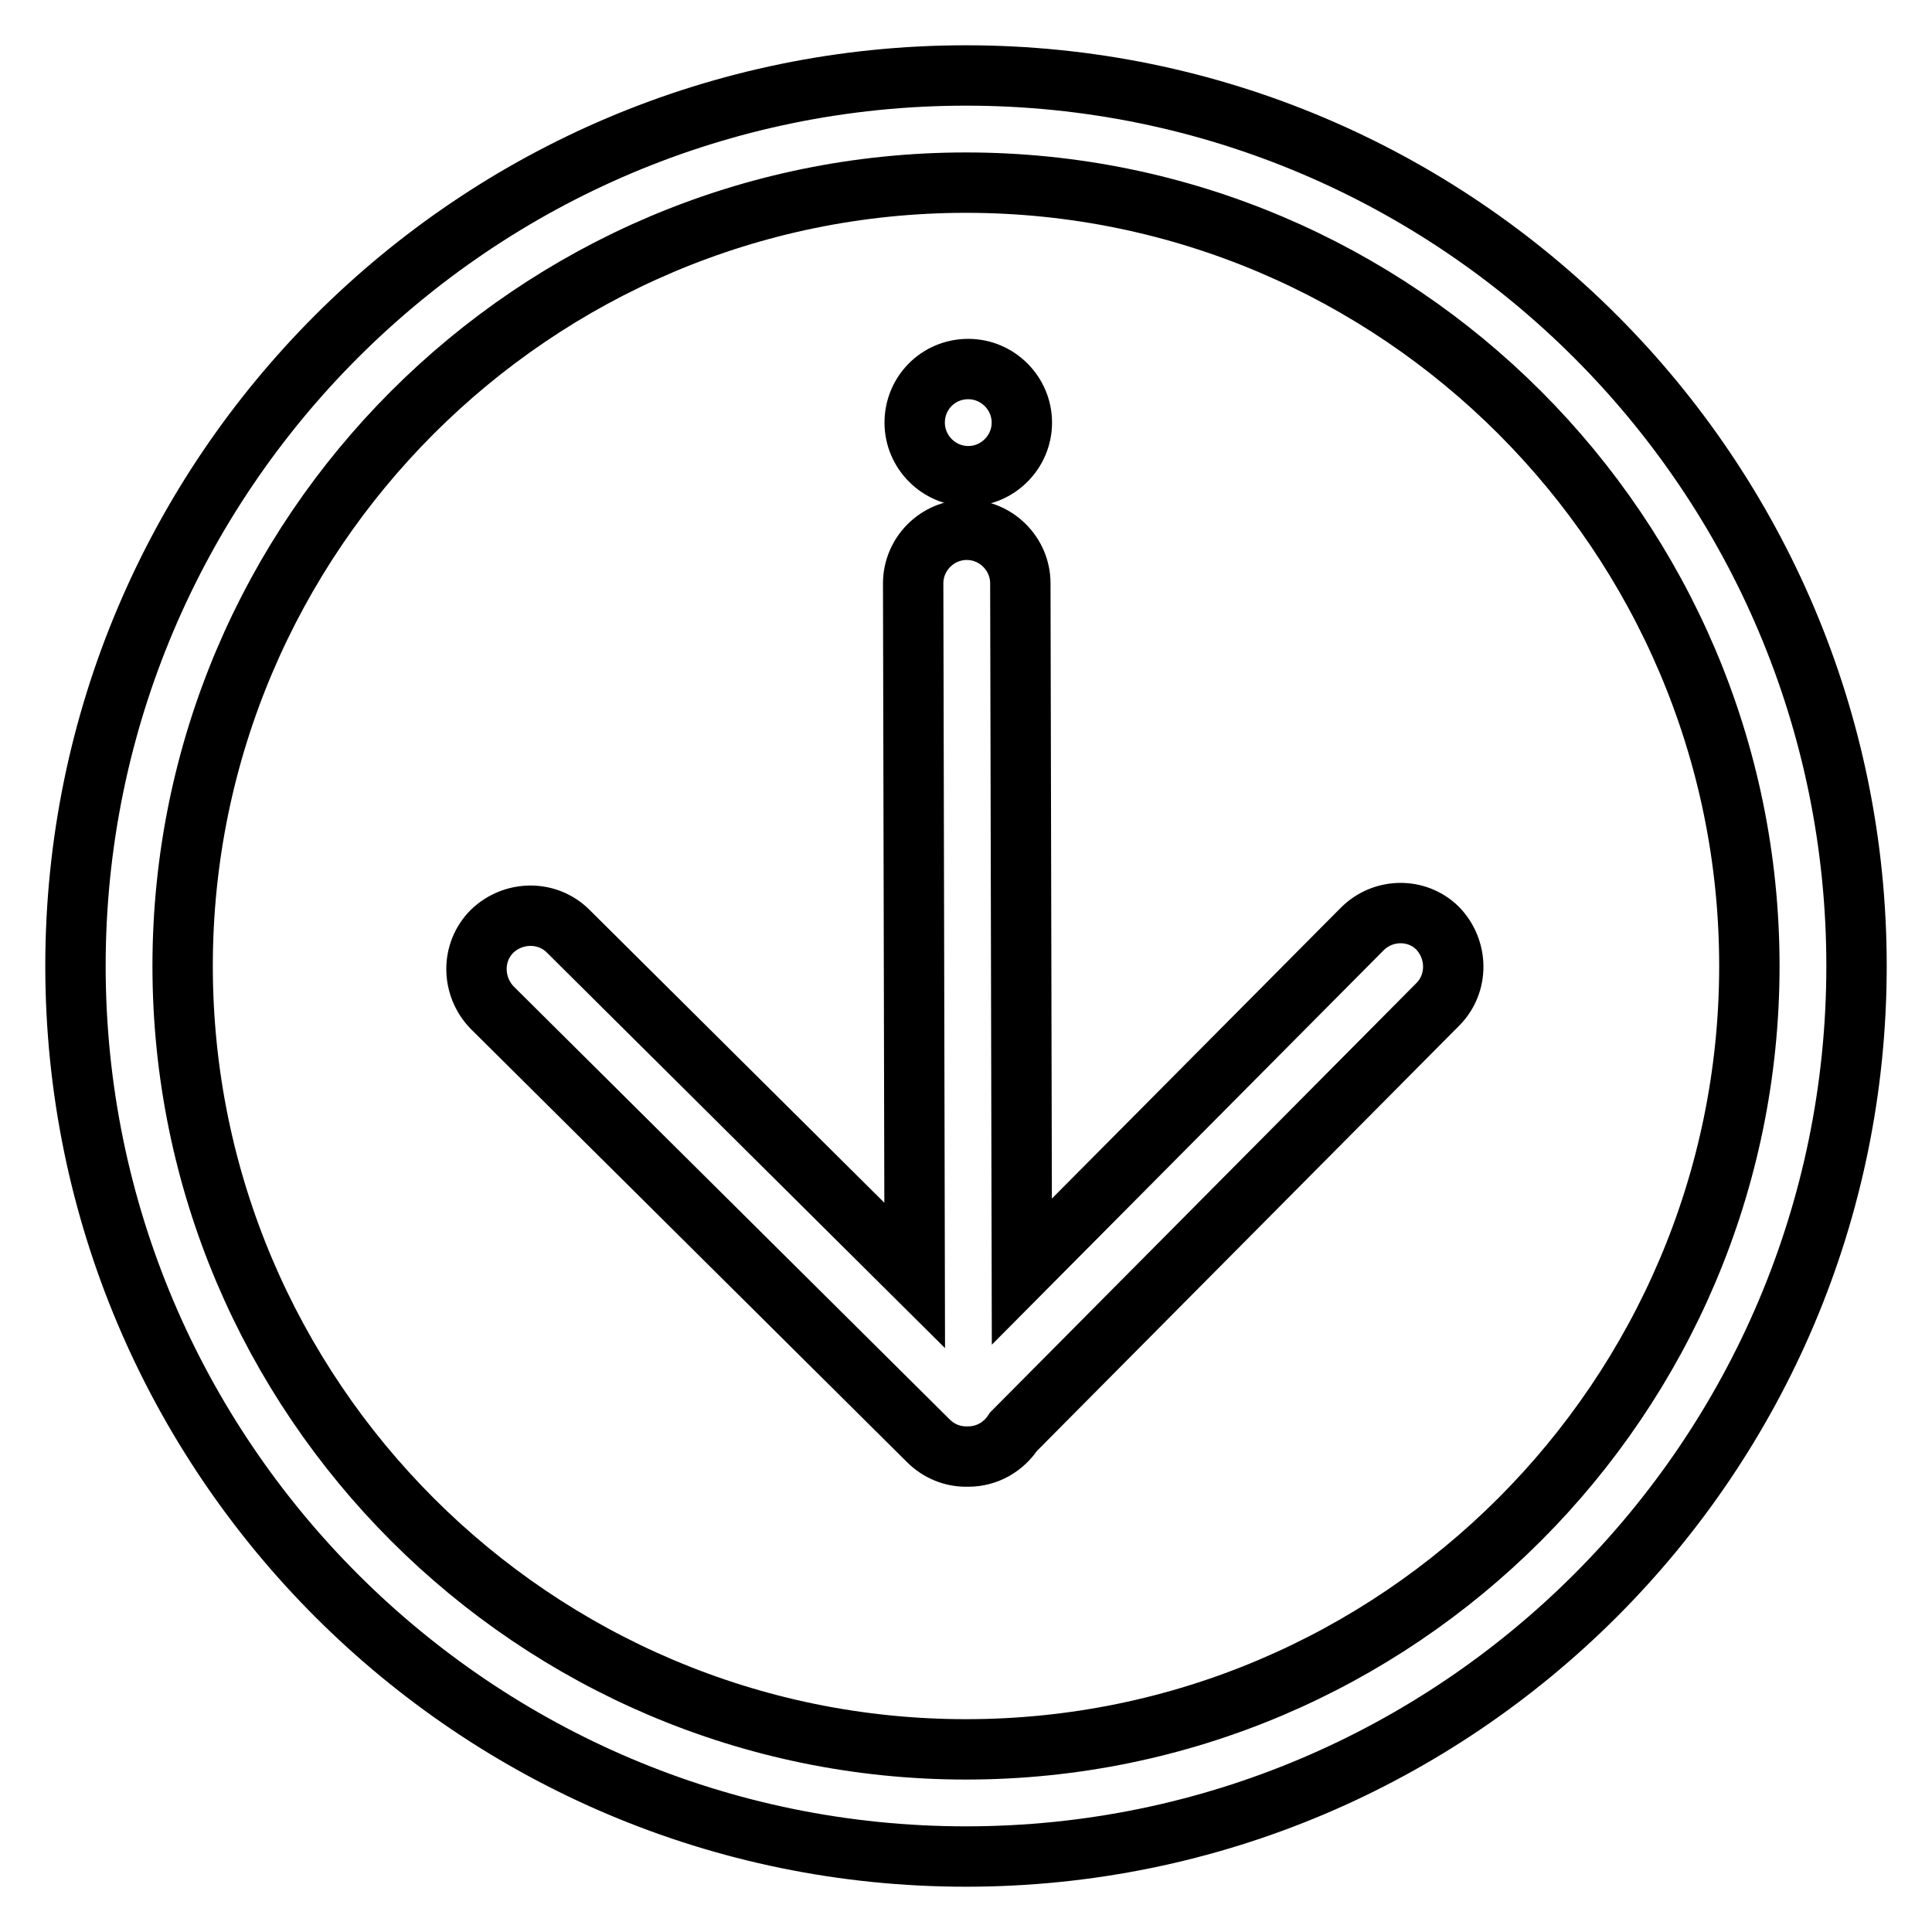
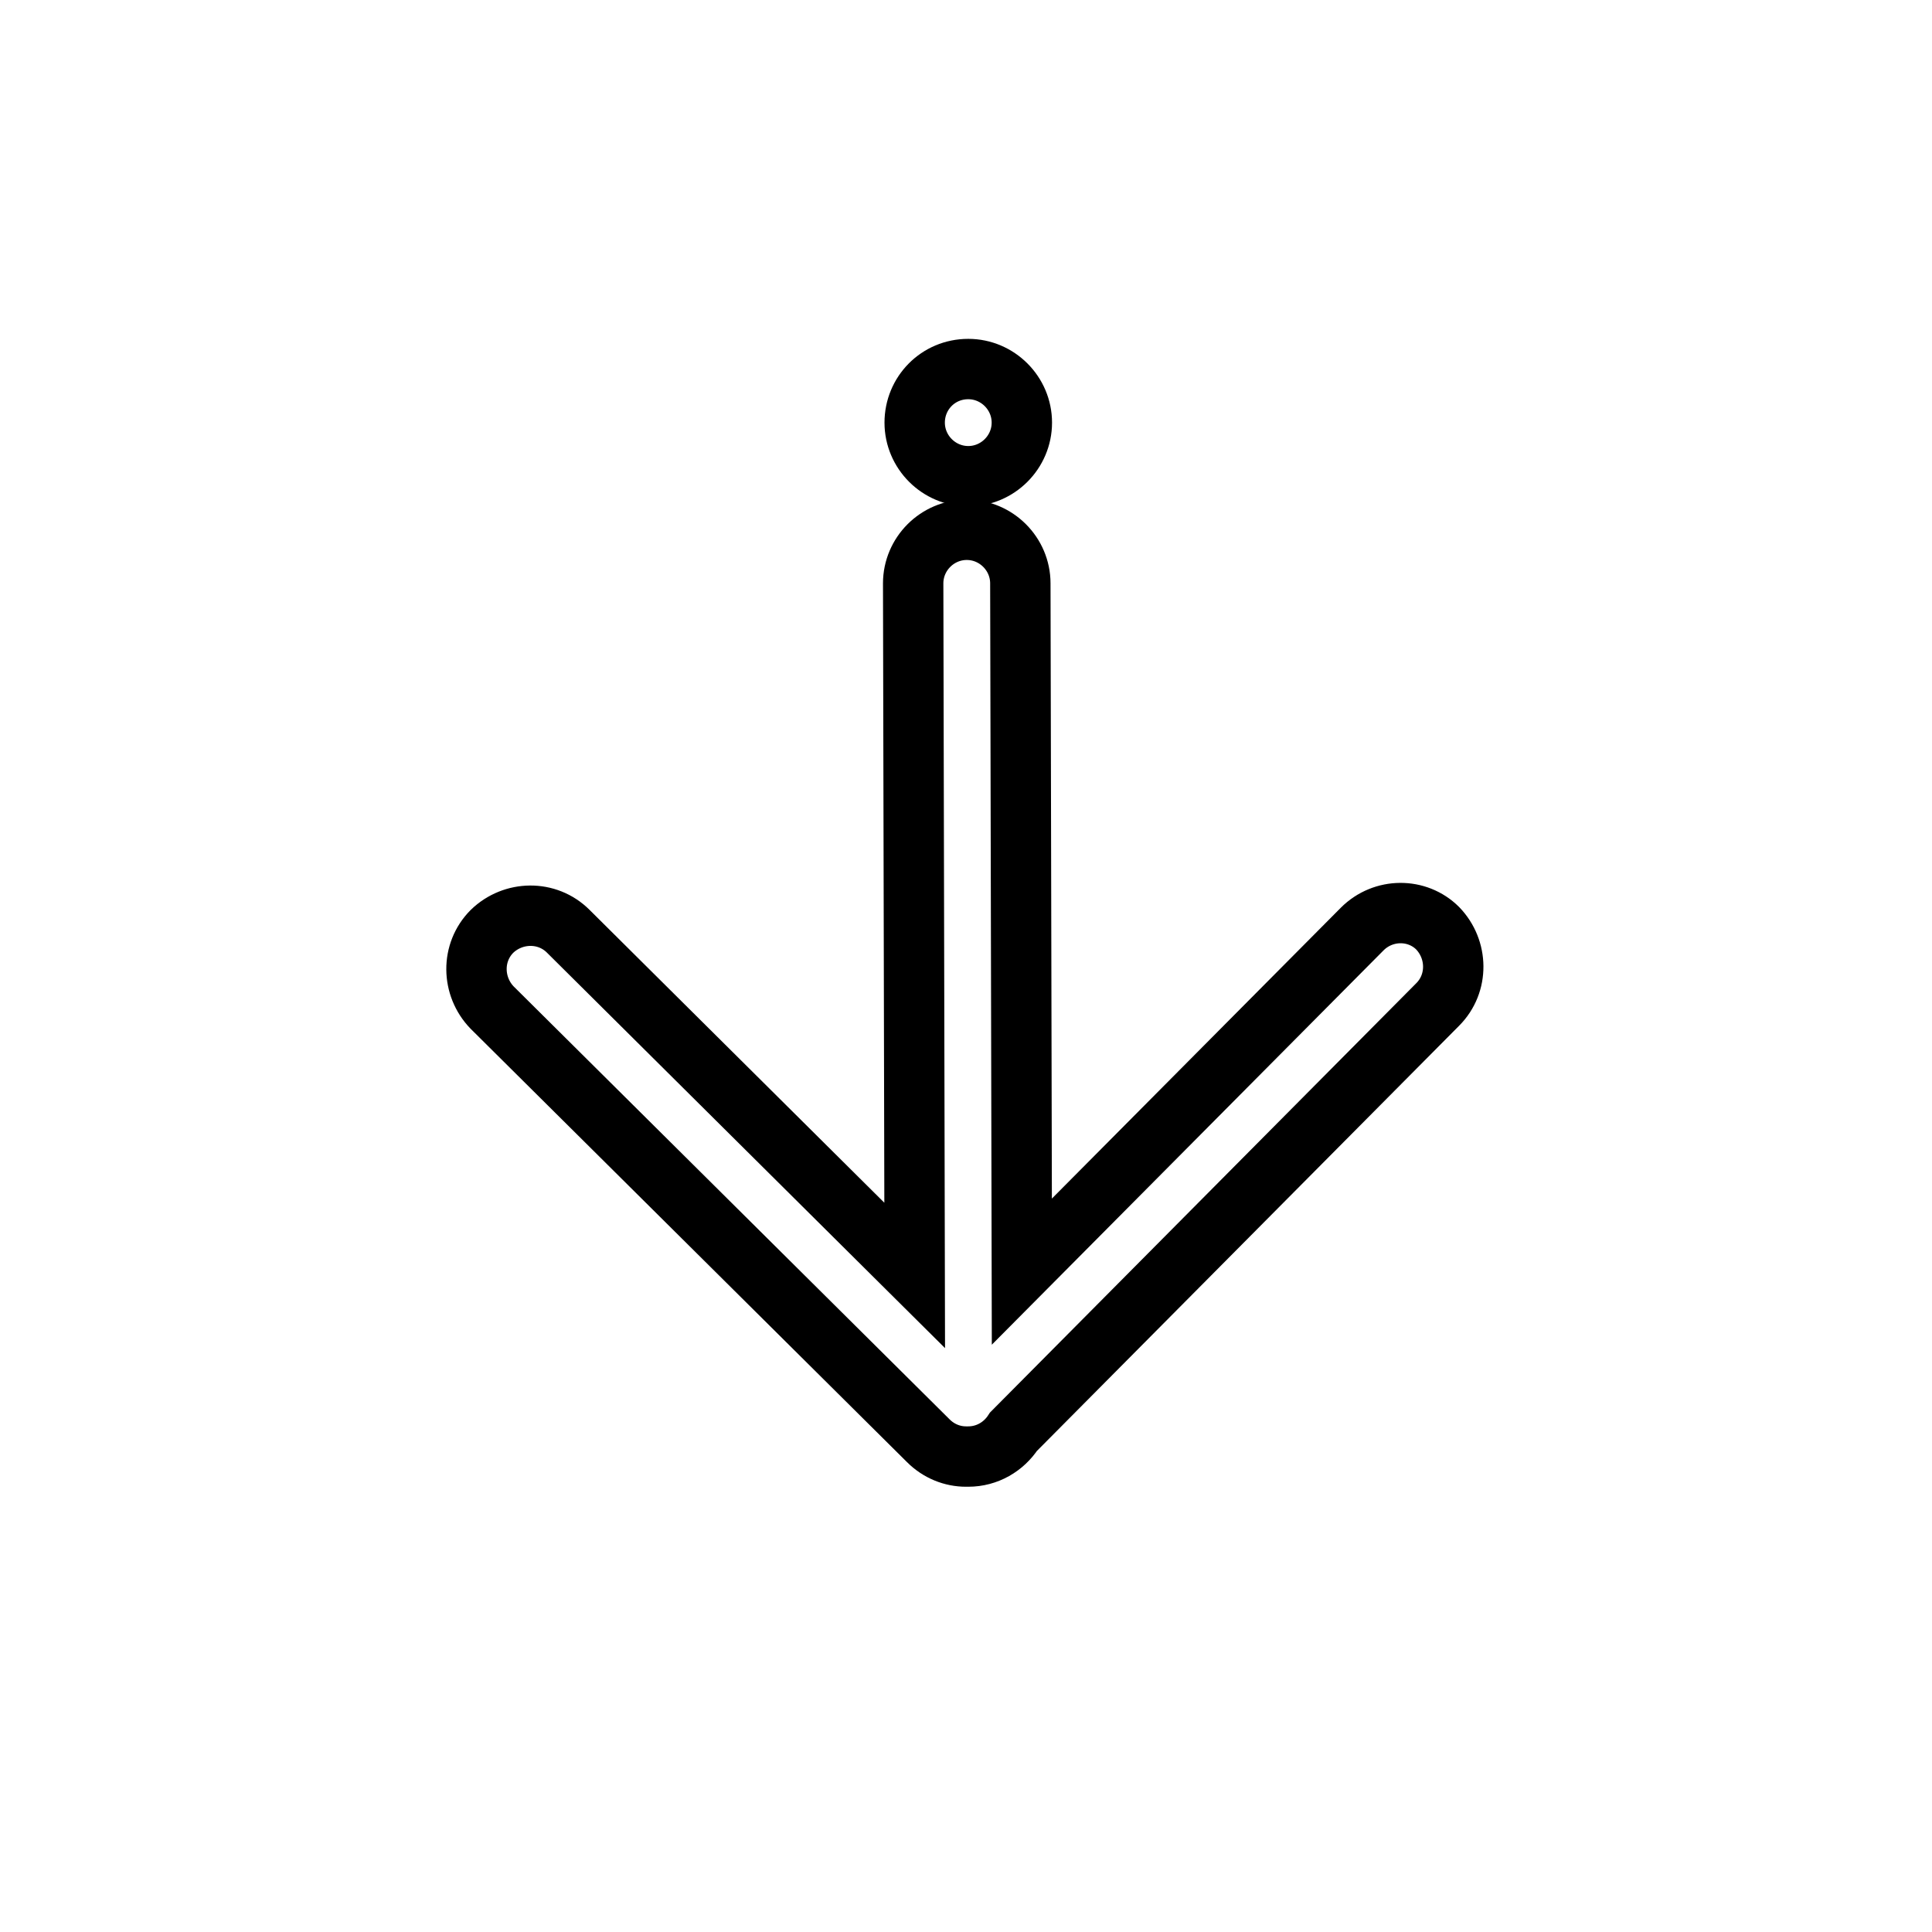
<svg xmlns="http://www.w3.org/2000/svg" version="1.1" x="0px" y="0px" viewBox="0 0 256 256" enable-background="new 0 0 256 256" xml:space="preserve">
  <g>
-     <path stroke-width="8" fill-opacity="0" stroke="#000000" d="M128,10C62.9,10,10,62.9,10,128c0,65.1,52.9,118,118,118c65.1,0,118-52.9,118-118C246,62.9,193.1,10,128,10 z M128,231.8c-57.2,0-103.8-46.6-103.8-103.8C24.2,70.8,70.8,24.2,128,24.2c57.2,0,103.8,46.6,103.8,103.8 C231.8,185.2,185.2,231.8,128,231.8z" />
    <path stroke-width="8" fill-opacity="0" stroke="#000000" d="M180.5,123.1l-45.1,45.4l-0.2-91.2c0-3.9-3.2-7.1-7.1-7.1h0c-3.9,0-7.1,3.2-7.1,7.1l0.2,91.7l-45.9-45.6 c-2.8-2.8-7.3-2.7-10.1,0c-2.8,2.8-2.7,7.3,0,10.1l57.8,57.4c1.4,1.4,3.2,2.1,5,2.1h0.3c2.5,0,4.7-1.3,6-3.3l56.2-56.6 c2.8-2.8,2.7-7.3,0-10.1C187.8,120.3,183.3,120.3,180.5,123.1L180.5,123.1z" />
    <path stroke-width="8" fill-opacity="0" stroke="#000000" d="M121.2,56c0,3.9,3.2,7.1,7.1,7.1c3.9,0,7.1-3.2,7.1-7.1c0-3.9-3.2-7.1-7.1-7.1 C124.3,48.9,121.2,52.1,121.2,56C121.2,56,121.2,56,121.2,56z" />
  </g>
</svg>